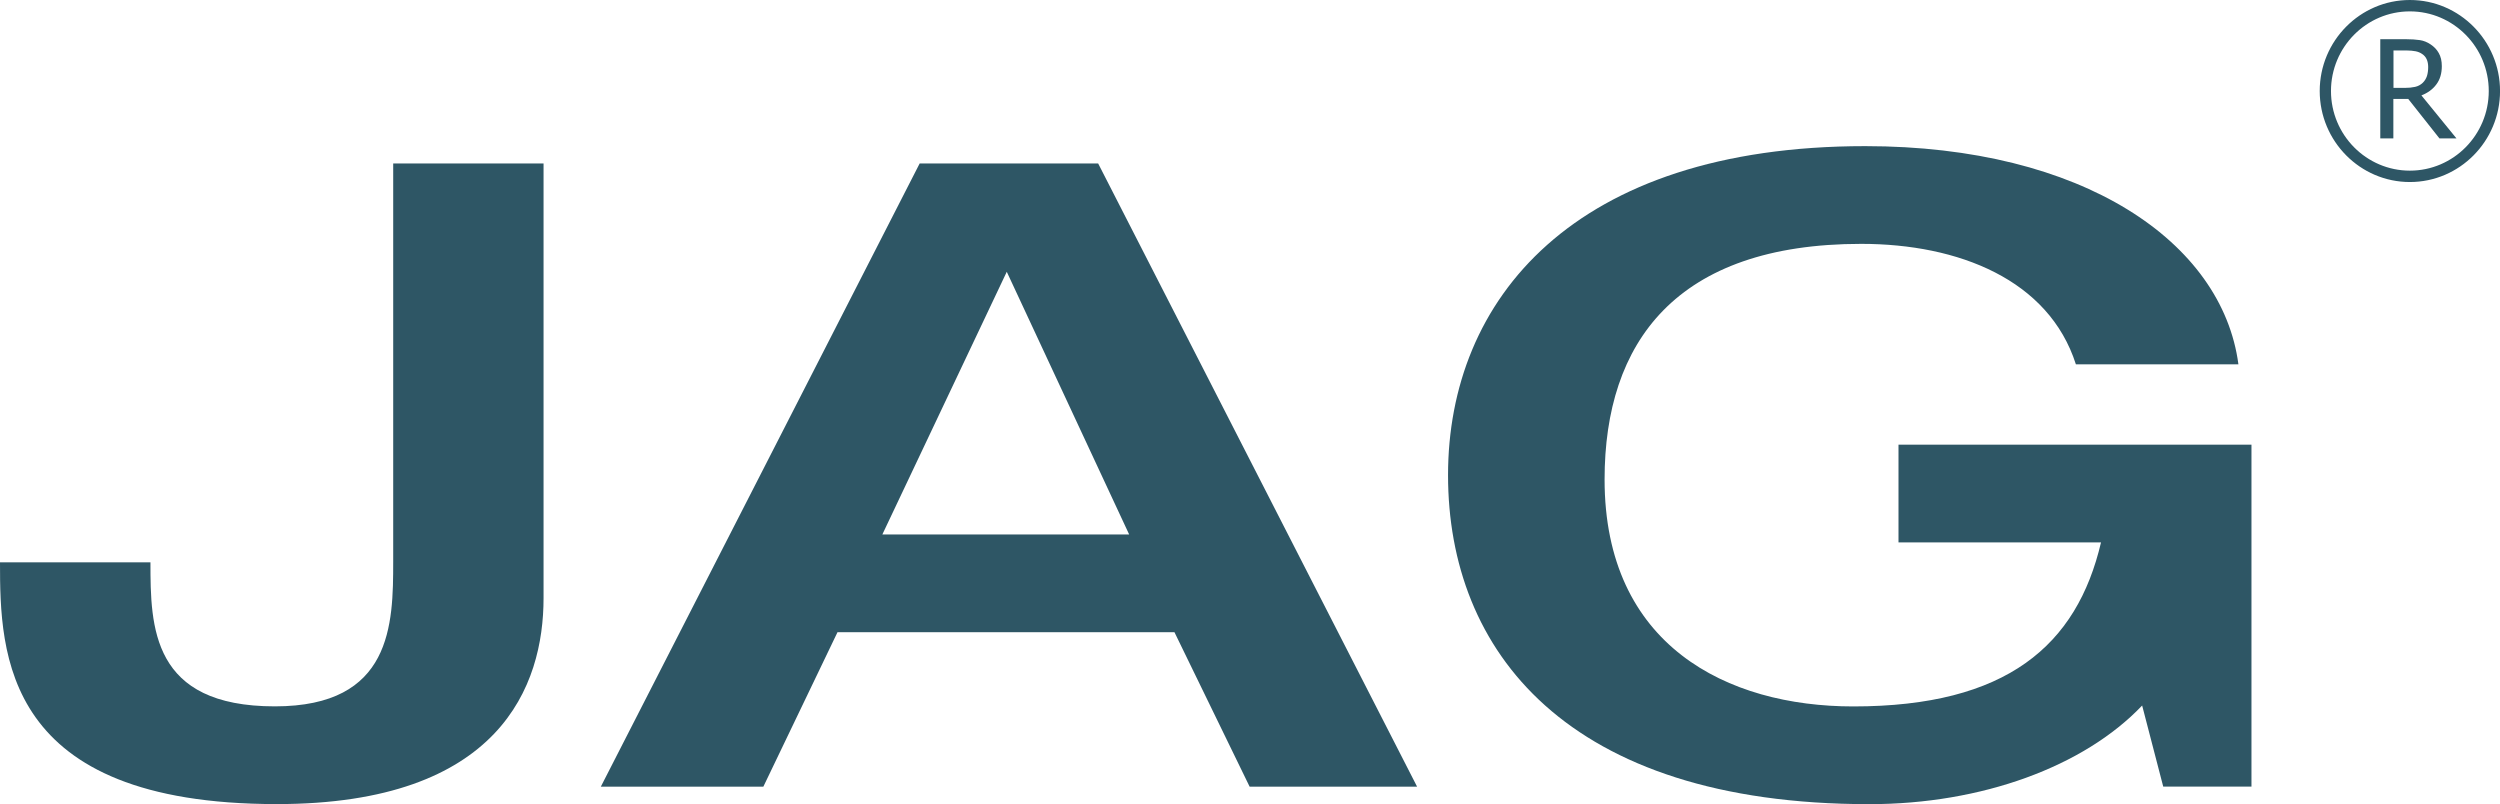
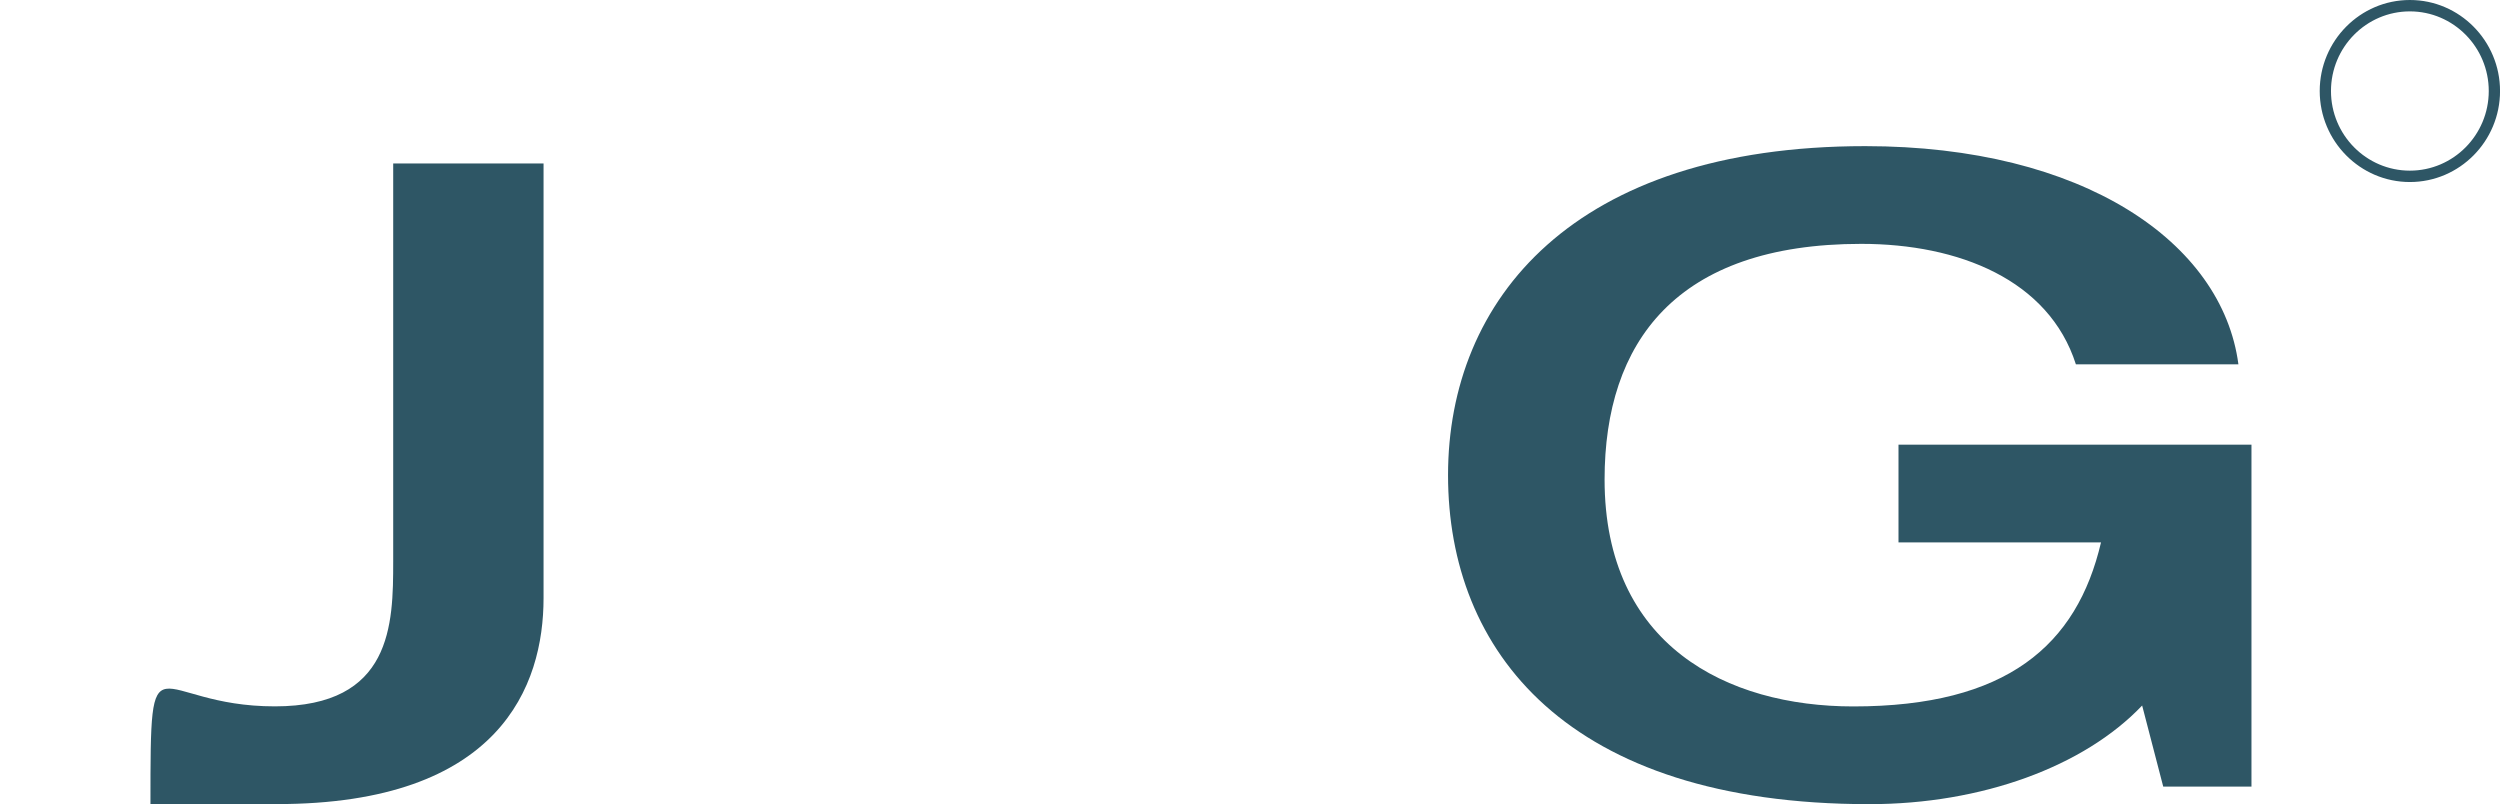
<svg xmlns="http://www.w3.org/2000/svg" width="143" height="46" viewBox="0 0 143 46" fill="none">
-   <path d="M140.51 7.917H139.537L137.751 5.659H136.9V7.917H136.152V2.242H137.603C137.925 2.242 138.196 2.262 138.415 2.294C138.634 2.327 138.84 2.411 139.034 2.542C139.227 2.672 139.388 2.834 139.498 3.036C139.614 3.238 139.672 3.485 139.672 3.784C139.672 4.201 139.569 4.552 139.356 4.832C139.15 5.112 138.86 5.32 138.505 5.457L140.51 7.917ZM138.892 3.836C138.892 3.674 138.866 3.524 138.808 3.394C138.75 3.264 138.66 3.16 138.538 3.082C138.434 3.01 138.305 2.958 138.17 2.932C138.028 2.906 137.854 2.886 137.648 2.886H136.907V5.027H137.564C137.777 5.027 137.97 5.008 138.144 4.969C138.318 4.93 138.46 4.852 138.583 4.734C138.692 4.63 138.77 4.5 138.821 4.351C138.866 4.207 138.892 4.038 138.892 3.836Z" fill="#2E5665" />
  <path d="M137.845 10.412C135.002 10.412 132.688 8.076 132.688 5.206C132.688 2.336 135.002 0 137.845 0C140.687 0 143.002 2.336 143.002 5.206C143.002 8.076 140.687 10.412 137.845 10.412ZM137.845 0.651C135.356 0.651 133.332 2.694 133.332 5.206C133.332 7.718 135.356 9.761 137.845 9.761C140.333 9.761 142.357 7.718 142.357 5.206C142.357 2.694 140.333 0.651 137.845 0.651Z" fill="#2E5665" />
-   <path d="M22.485 9.352H31.091V34.216C31.091 39.207 28.622 45.994 15.832 45.994C0.174 45.994 0 37.404 0 32.166H8.606C8.606 35.862 8.664 40.404 15.723 40.404C22.433 40.404 22.491 35.713 22.491 32.114V9.352H22.485Z" fill="#2E5665" />
-   <path d="M64.588 30.572L57.587 15.546L50.47 30.572H64.588ZM52.604 9.352H62.815L81.058 44.998H71.479L67.179 36.162H47.905L43.663 44.998H34.367L52.604 9.352Z" fill="#2E5665" />
+   <path d="M22.485 9.352H31.091V34.216C31.091 39.207 28.622 45.994 15.832 45.994H8.606C8.606 35.862 8.664 40.404 15.723 40.404C22.433 40.404 22.491 35.713 22.491 32.114V9.352H22.485Z" fill="#2E5665" />
  <path d="M128.784 44.995H123.737L122.531 40.356C119.205 43.85 113.352 45.998 106.925 45.998C89.597 45.998 82.828 37.213 82.828 27.178C82.828 17.144 89.996 8.359 106.693 8.359C119.141 8.359 127.115 13.851 128.037 20.84H118.741C117.194 15.999 112.03 13.949 106.467 13.949C95.856 13.949 91.782 19.591 91.782 27.426C91.782 36.913 98.783 40.408 106.009 40.408C114.789 40.408 118.799 36.913 120.178 31.024H108.594V25.434H128.784V44.995Z" fill="#2E5665" />
</svg>